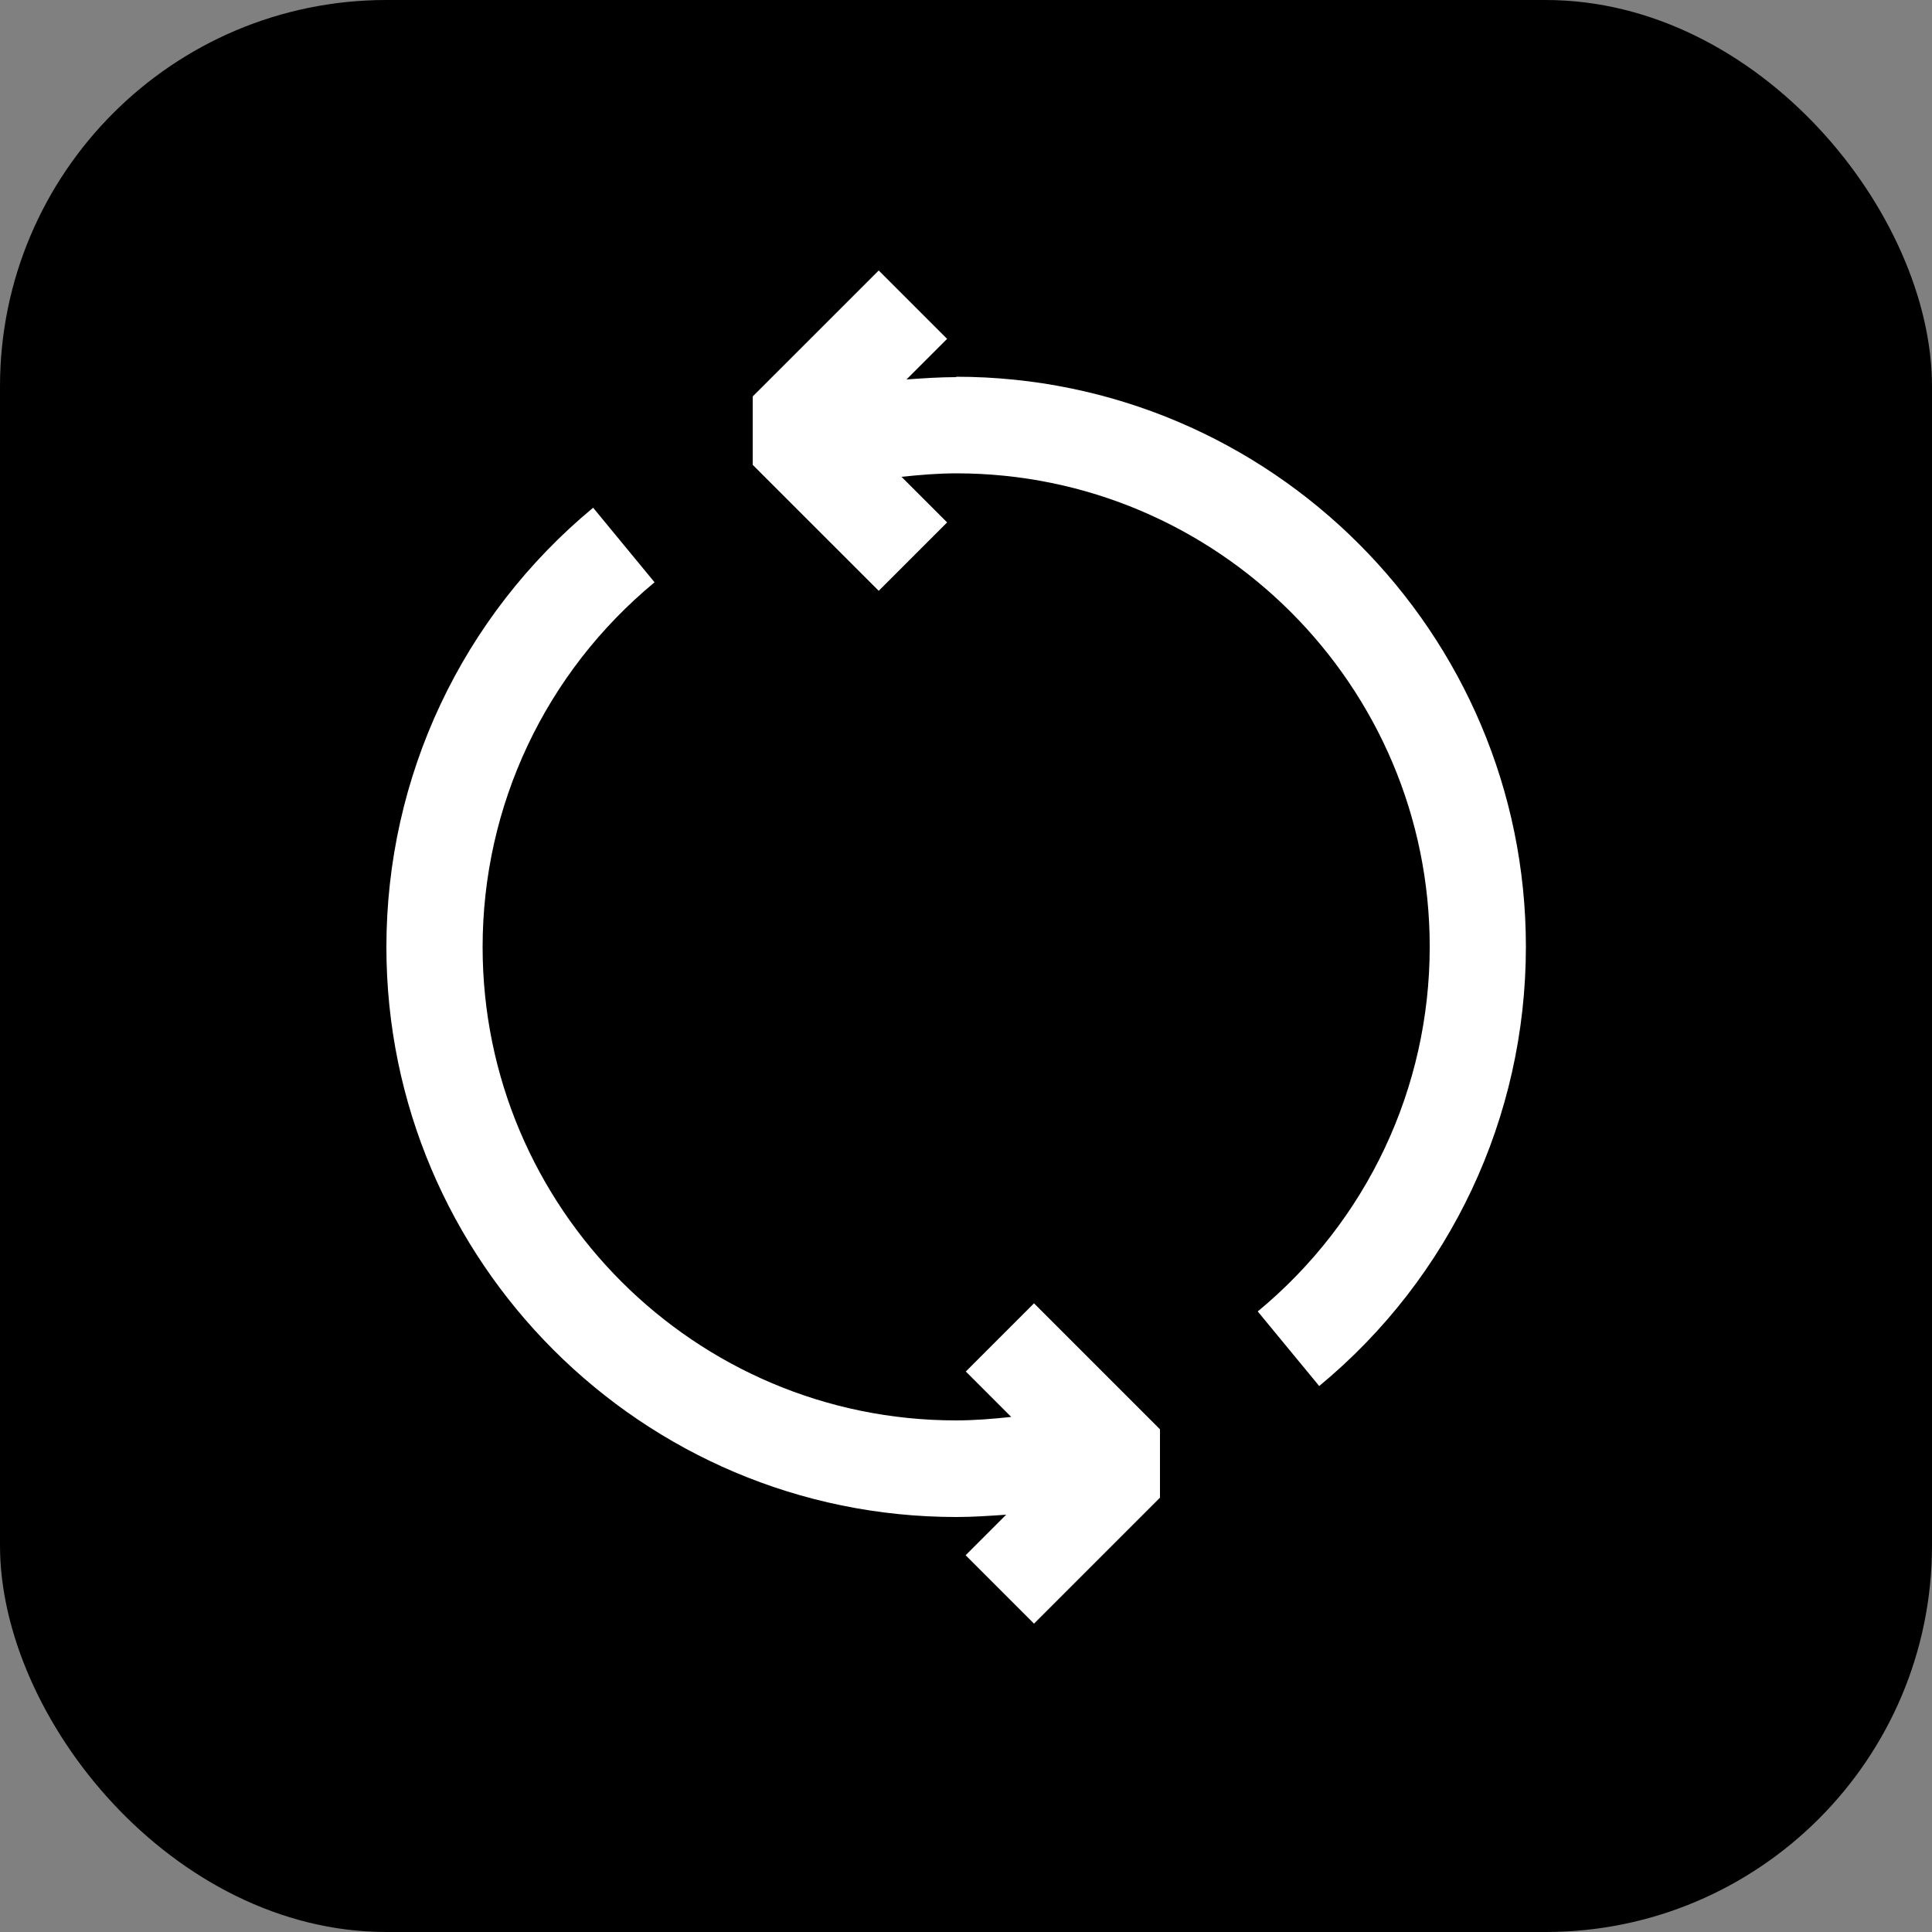
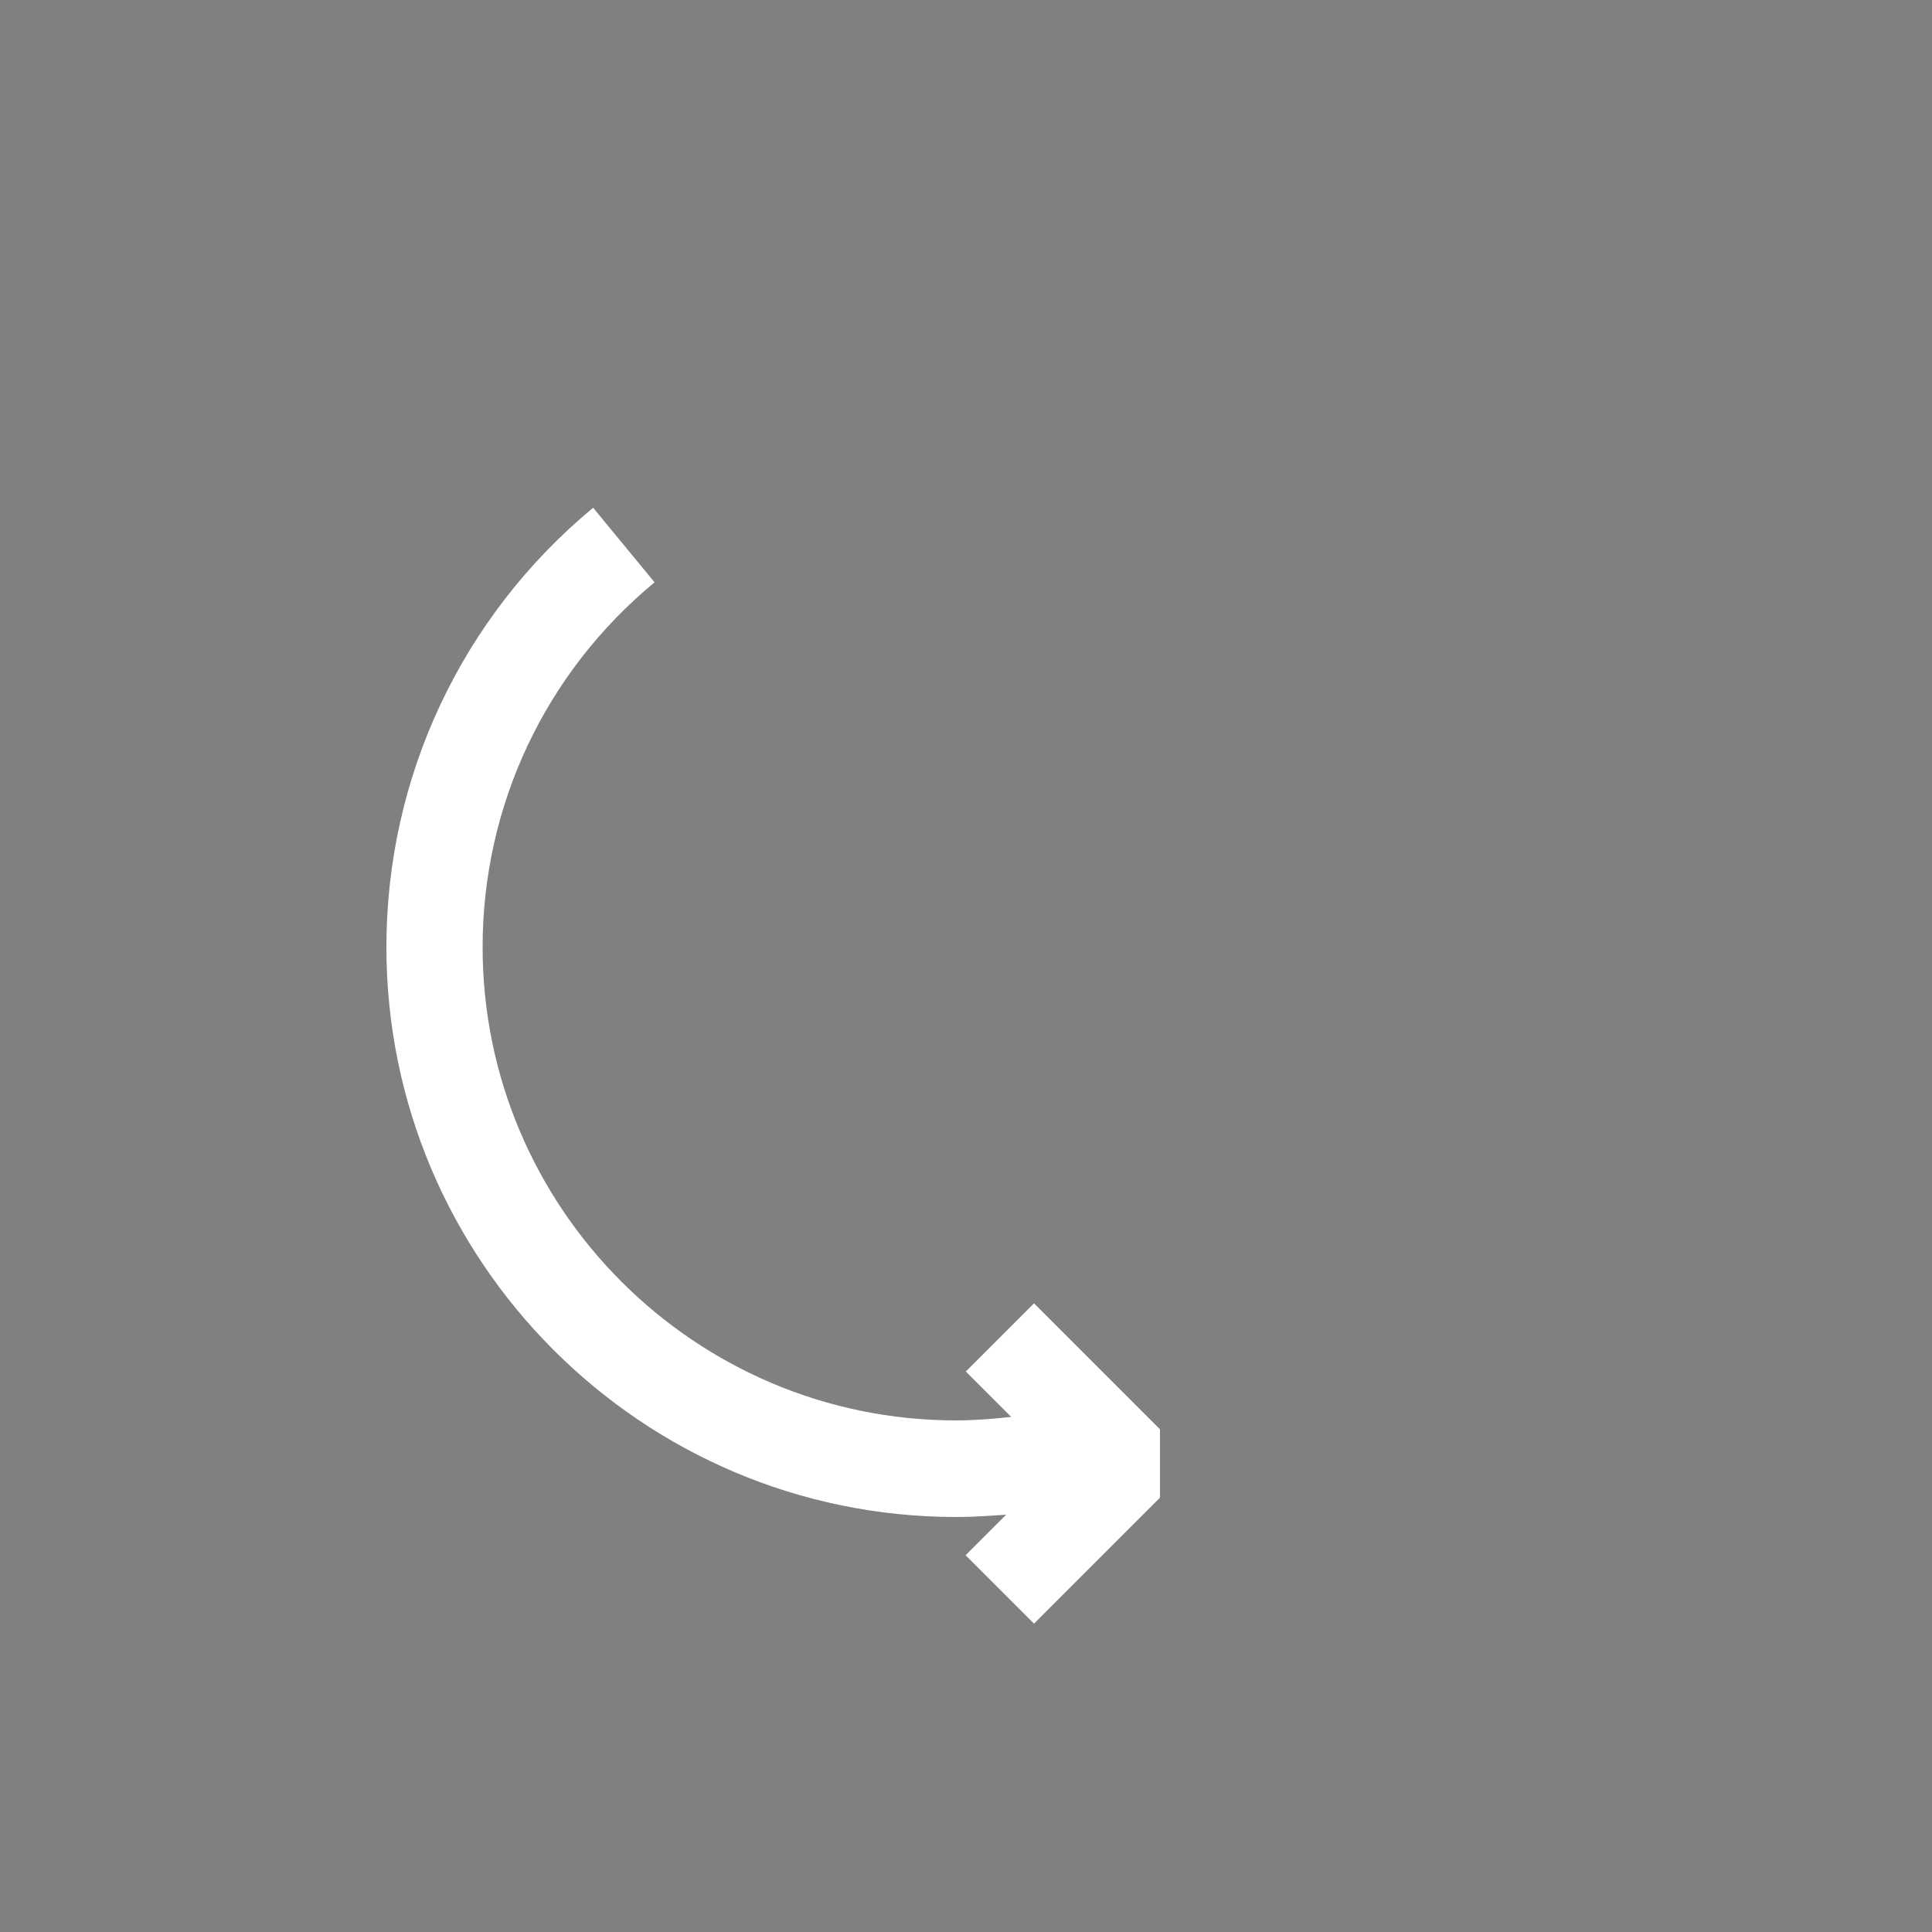
<svg xmlns="http://www.w3.org/2000/svg" width="50" height="50" viewBox="0 0 50 50" fill="none">
  <rect x="0" y="0" width="50" height="50" fill="#808080" stroke="none" />
-   <rect width="50" height="50" rx="10" fill="black" />
  <path d="M24.99 35.49L26.17 36.67C25.7 36.72 25.22 36.76 24.74 36.76C17.99 36.76 12.49 31.27 12.49 24.51C12.49 20.85 14.11 17.41 16.94 15.07L15.35 13.14C11.95 15.96 10 20.1 10 24.51C10 32.64 16.61 39.26 24.75 39.26C25.18 39.26 25.61 39.23 26.04 39.2L24.99 40.25L26.76 42.02L30.02 38.76V36.99L26.76 33.73L24.99 35.5V35.49Z" fill="white" />
-   <path d="M24.75 9.76C24.32 9.76 23.89 9.79 23.46 9.82L24.511 8.77L22.741 7L19.48 10.26V12.03L22.741 15.29L24.511 13.52L23.331 12.34C23.8 12.29 24.28 12.25 24.75 12.25C31.5 12.25 37.001 17.74 37.001 24.5C37.001 28.16 35.38 31.6 32.55 33.94L34.141 35.87C37.541 33.06 39.49 28.91 39.49 24.5C39.49 16.37 32.88 9.75 24.741 9.75L24.75 9.76Z" fill="white" />
</svg>